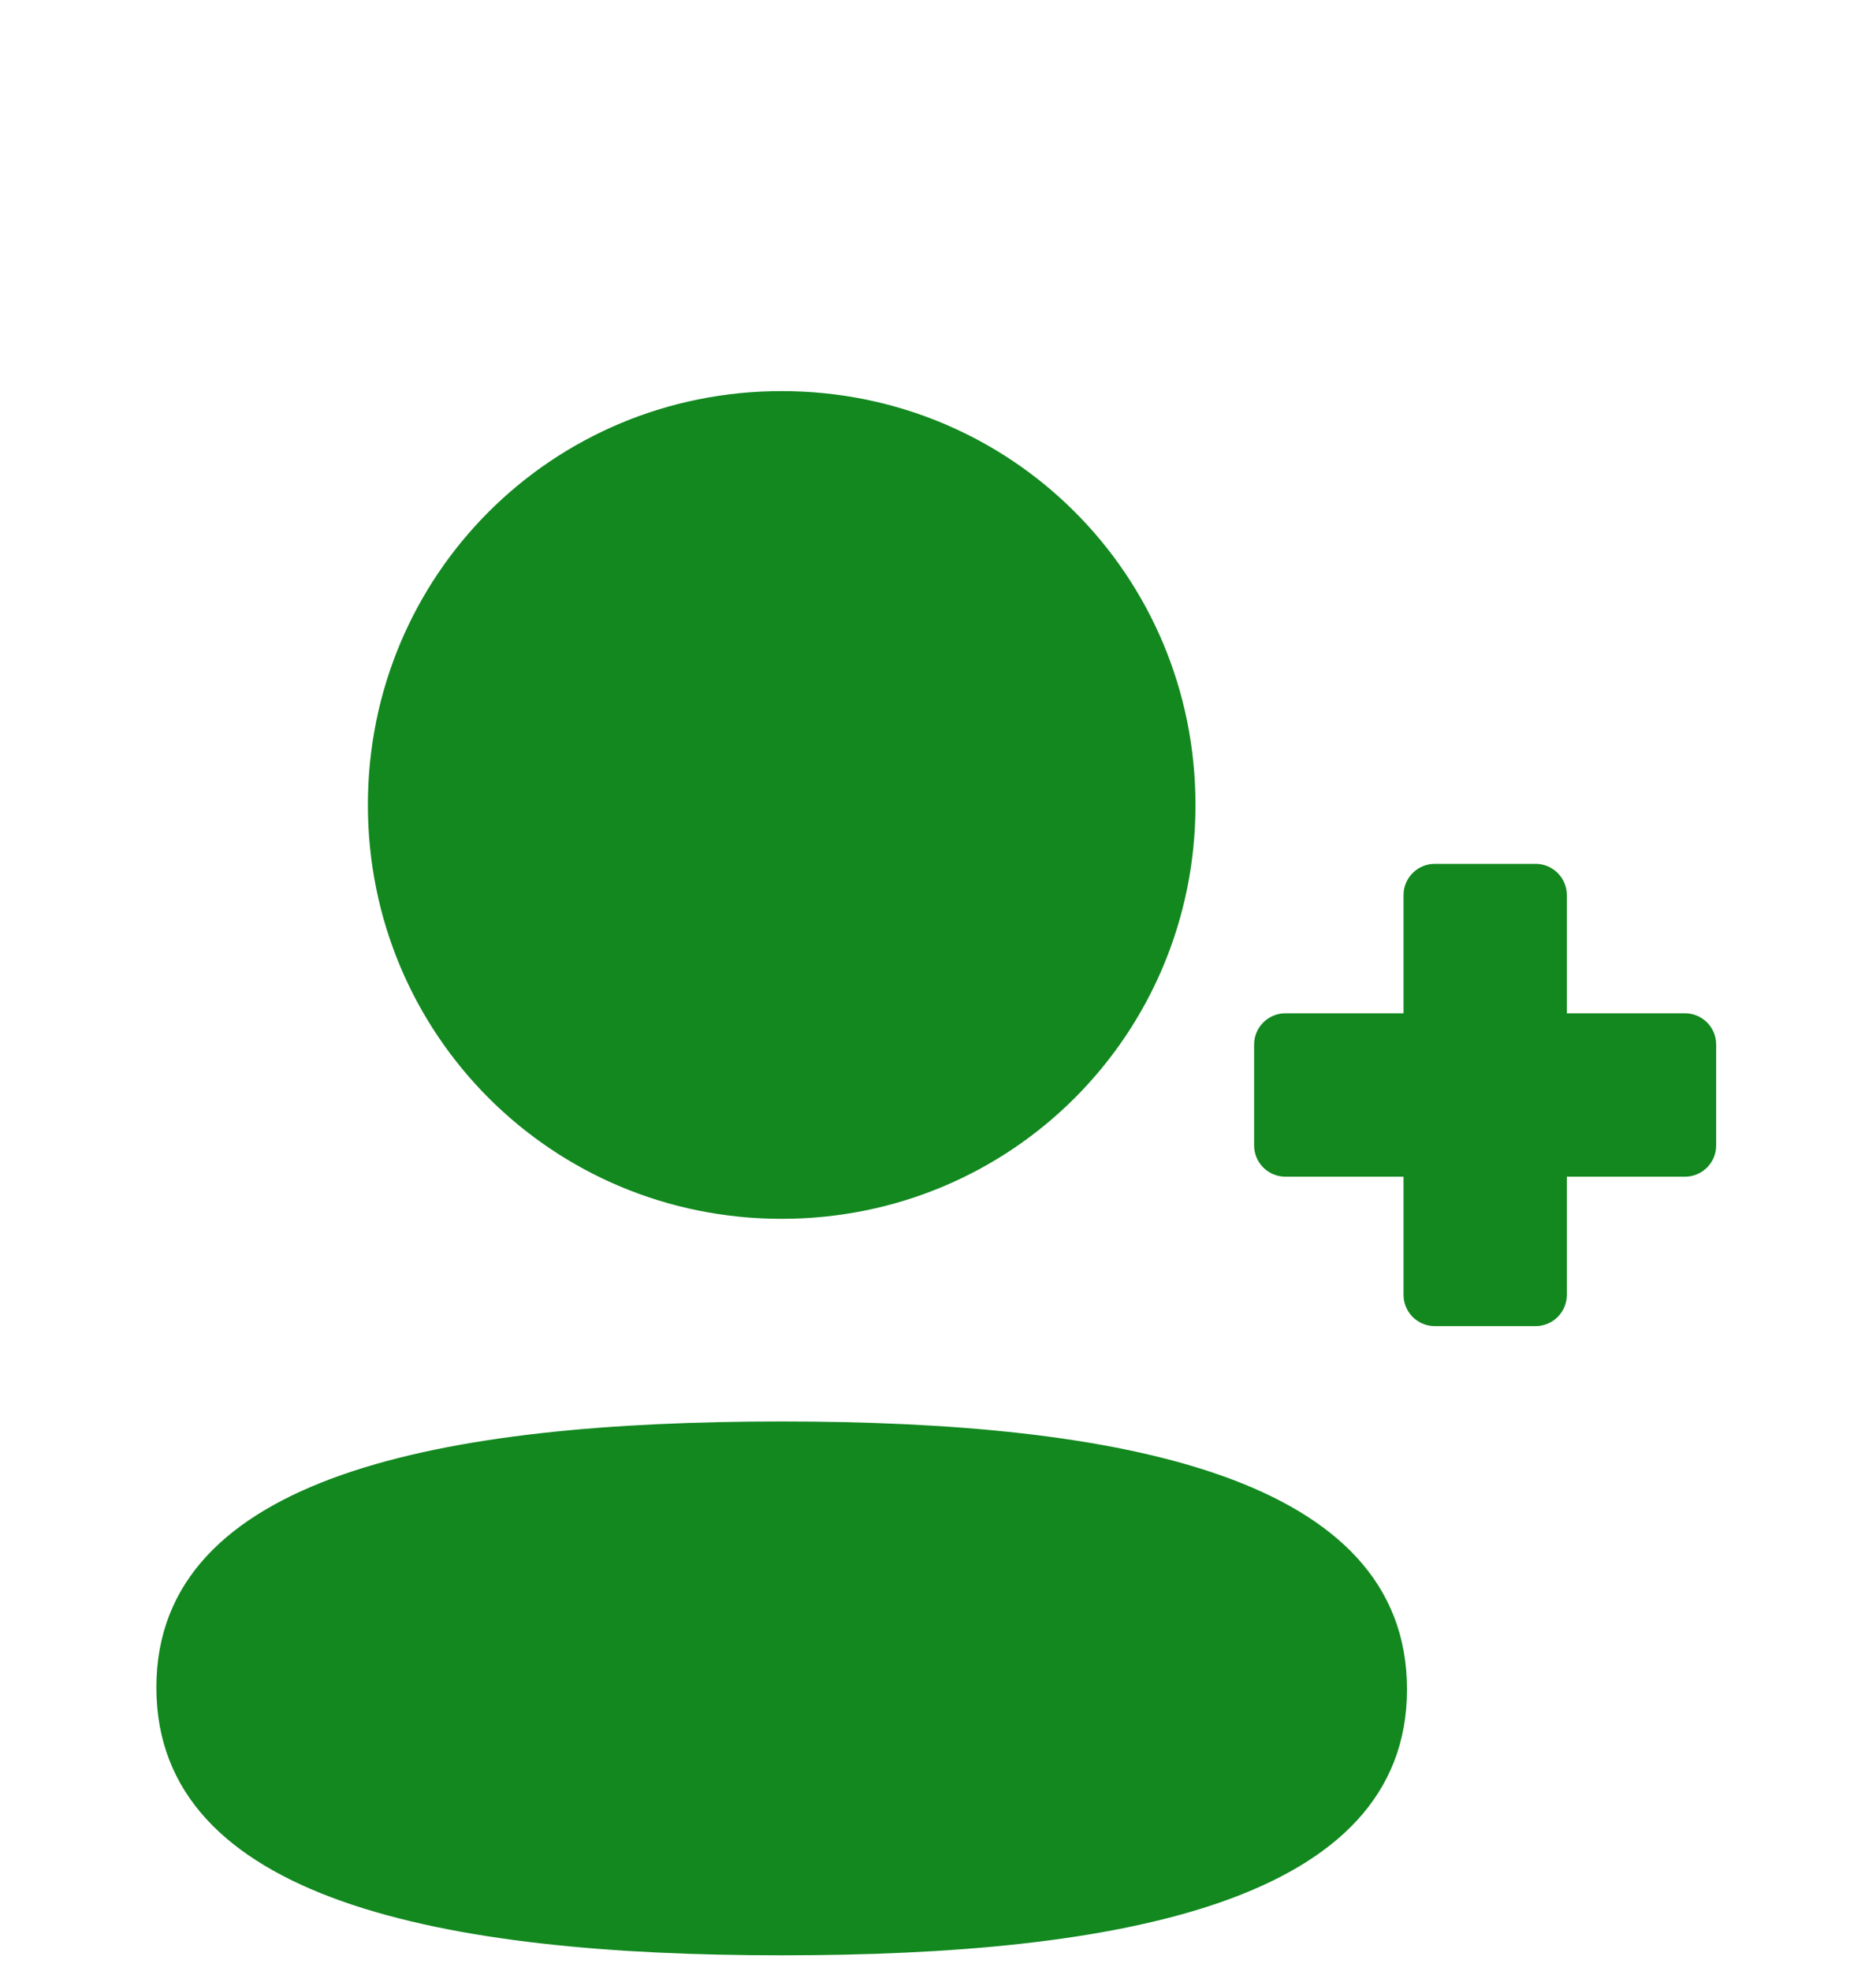
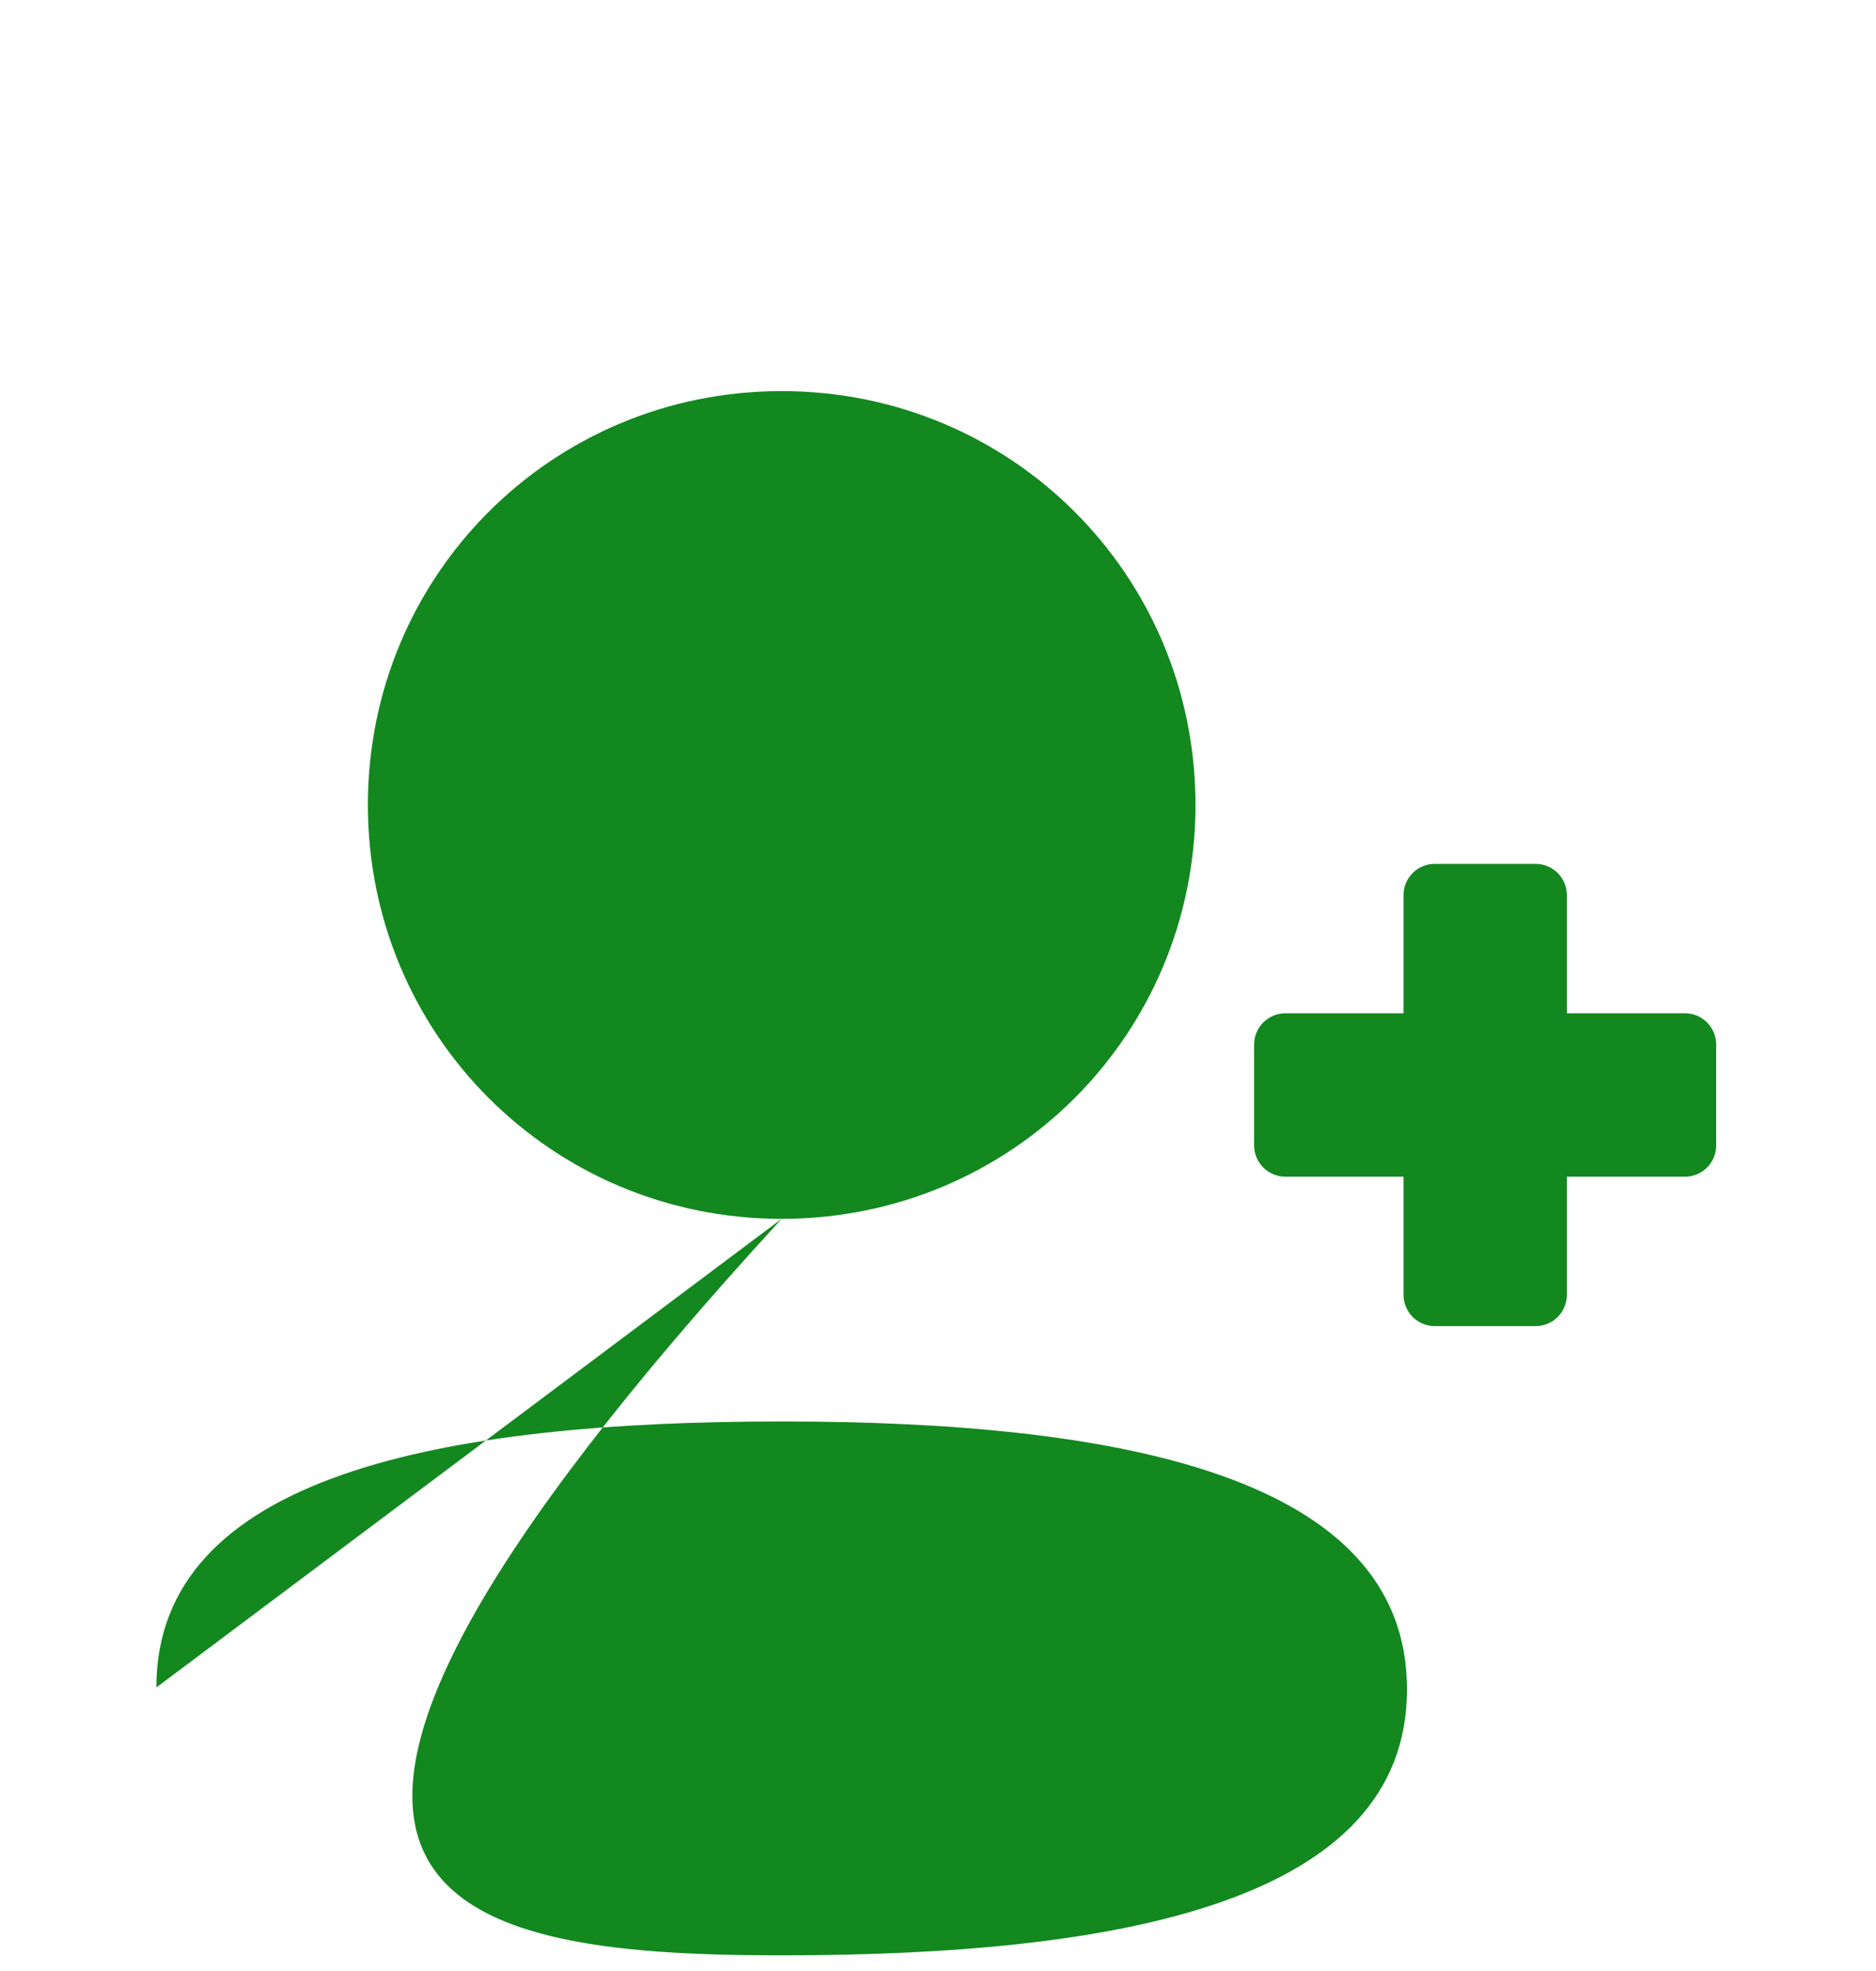
<svg xmlns="http://www.w3.org/2000/svg" width="20" height="21" viewBox="0 0 20 21" fill="none">
  <g filter="url(#filter0_di_5_32257)">
-     <path fill-rule="evenodd" clip-rule="evenodd" d="M8.333 10.986C10.783 10.986 12.745 9.023 12.745 6.576C12.745 4.128 10.783 2.167 8.333 2.167C5.885 2.167 3.922 4.128 3.922 6.576C3.922 9.023 5.885 10.986 8.333 10.986ZM1.667 15.979C1.667 18.246 4.718 18.833 8.333 18.833C11.929 18.833 15 18.267 15 15.999C15 13.732 11.949 13.145 8.333 13.145C4.738 13.145 1.667 13.711 1.667 15.979ZM14.963 7.537V8.796H13.704C13.52 8.796 13.37 8.945 13.37 9.129V10.204C13.37 10.388 13.52 10.537 13.704 10.537H14.963V11.796C14.963 11.98 15.112 12.129 15.296 12.129H16.371C16.555 12.129 16.704 11.98 16.704 11.796V10.537H17.963C18.147 10.537 18.296 10.388 18.296 10.204V9.129C18.296 8.945 18.147 8.796 17.963 8.796H16.704V7.537C16.704 7.353 16.555 7.204 16.371 7.204H15.296C15.112 7.204 14.963 7.353 14.963 7.537Z" fill="#12881F" />
+     <path fill-rule="evenodd" clip-rule="evenodd" d="M8.333 10.986C10.783 10.986 12.745 9.023 12.745 6.576C12.745 4.128 10.783 2.167 8.333 2.167C5.885 2.167 3.922 4.128 3.922 6.576C3.922 9.023 5.885 10.986 8.333 10.986ZC1.667 18.246 4.718 18.833 8.333 18.833C11.929 18.833 15 18.267 15 15.999C15 13.732 11.949 13.145 8.333 13.145C4.738 13.145 1.667 13.711 1.667 15.979ZM14.963 7.537V8.796H13.704C13.52 8.796 13.37 8.945 13.37 9.129V10.204C13.37 10.388 13.52 10.537 13.704 10.537H14.963V11.796C14.963 11.98 15.112 12.129 15.296 12.129H16.371C16.555 12.129 16.704 11.98 16.704 11.796V10.537H17.963C18.147 10.537 18.296 10.388 18.296 10.204V9.129C18.296 8.945 18.147 8.796 17.963 8.796H16.704V7.537C16.704 7.353 16.555 7.204 16.371 7.204H15.296C15.112 7.204 14.963 7.353 14.963 7.537Z" fill="#12881F" />
  </g>
  <defs>
    <filter id="filter0_di_5_32257" x="-1" y="0.5" width="22" height="22" filterUnits="userSpaceOnUse" color-interpolation-filters="sRGB">
      <feFlood flood-opacity="0" result="BackgroundImageFix" />
      <feColorMatrix in="SourceAlpha" type="matrix" values="0 0 0 0 0 0 0 0 0 0 0 0 0 0 0 0 0 0 127 0" result="hardAlpha" />
      <feOffset dy="1" />
      <feGaussianBlur stdDeviation="0.5" />
      <feColorMatrix type="matrix" values="0 0 0 0 1 0 0 0 0 1 0 0 0 0 1 0 0 0 0.4 0" />
      <feBlend mode="normal" in2="BackgroundImageFix" result="effect1_dropShadow_5_32257" />
      <feBlend mode="normal" in="SourceGraphic" in2="effect1_dropShadow_5_32257" result="shape" />
      <feColorMatrix in="SourceAlpha" type="matrix" values="0 0 0 0 0 0 0 0 0 0 0 0 0 0 0 0 0 0 127 0" result="hardAlpha" />
      <feOffset dy="1" />
      <feGaussianBlur stdDeviation="0.5" />
      <feComposite in2="hardAlpha" operator="arithmetic" k2="-1" k3="1" />
      <feColorMatrix type="matrix" values="0 0 0 0 0.024 0 0 0 0 0.388 0 0 0 0 0.064 0 0 0 1 0" />
      <feBlend mode="normal" in2="shape" result="effect2_innerShadow_5_32257" />
    </filter>
  </defs>
</svg>